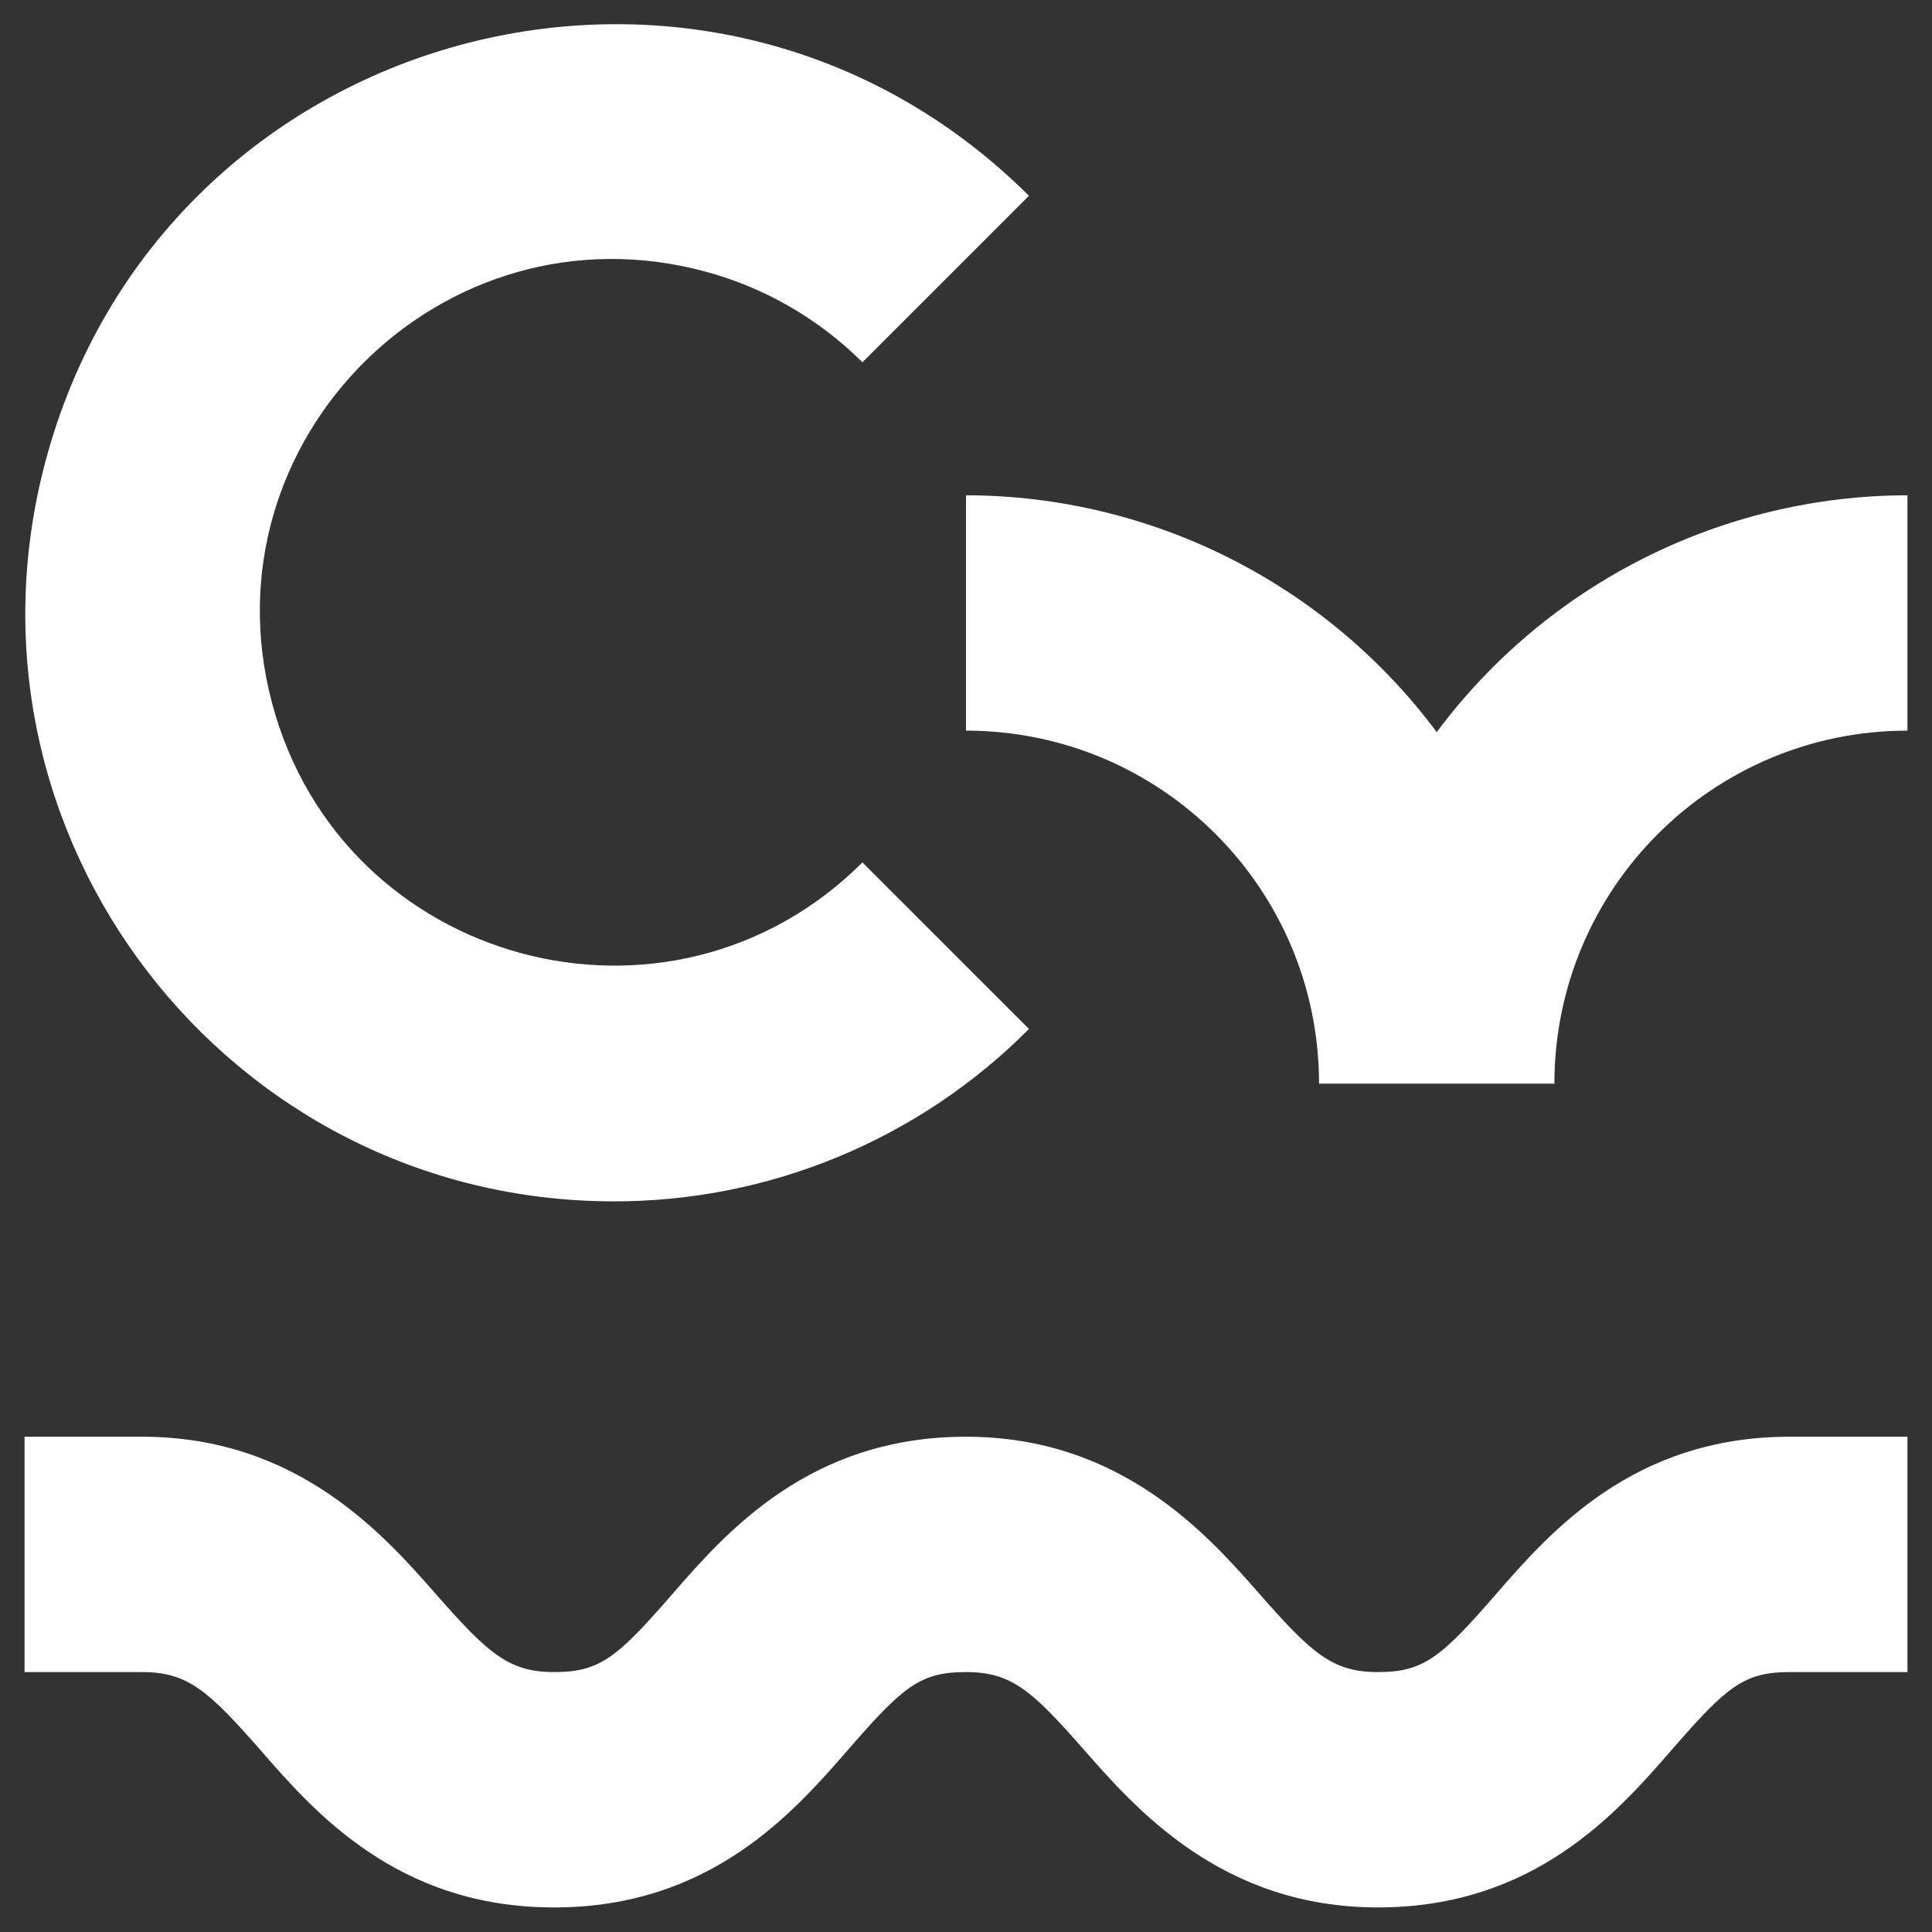
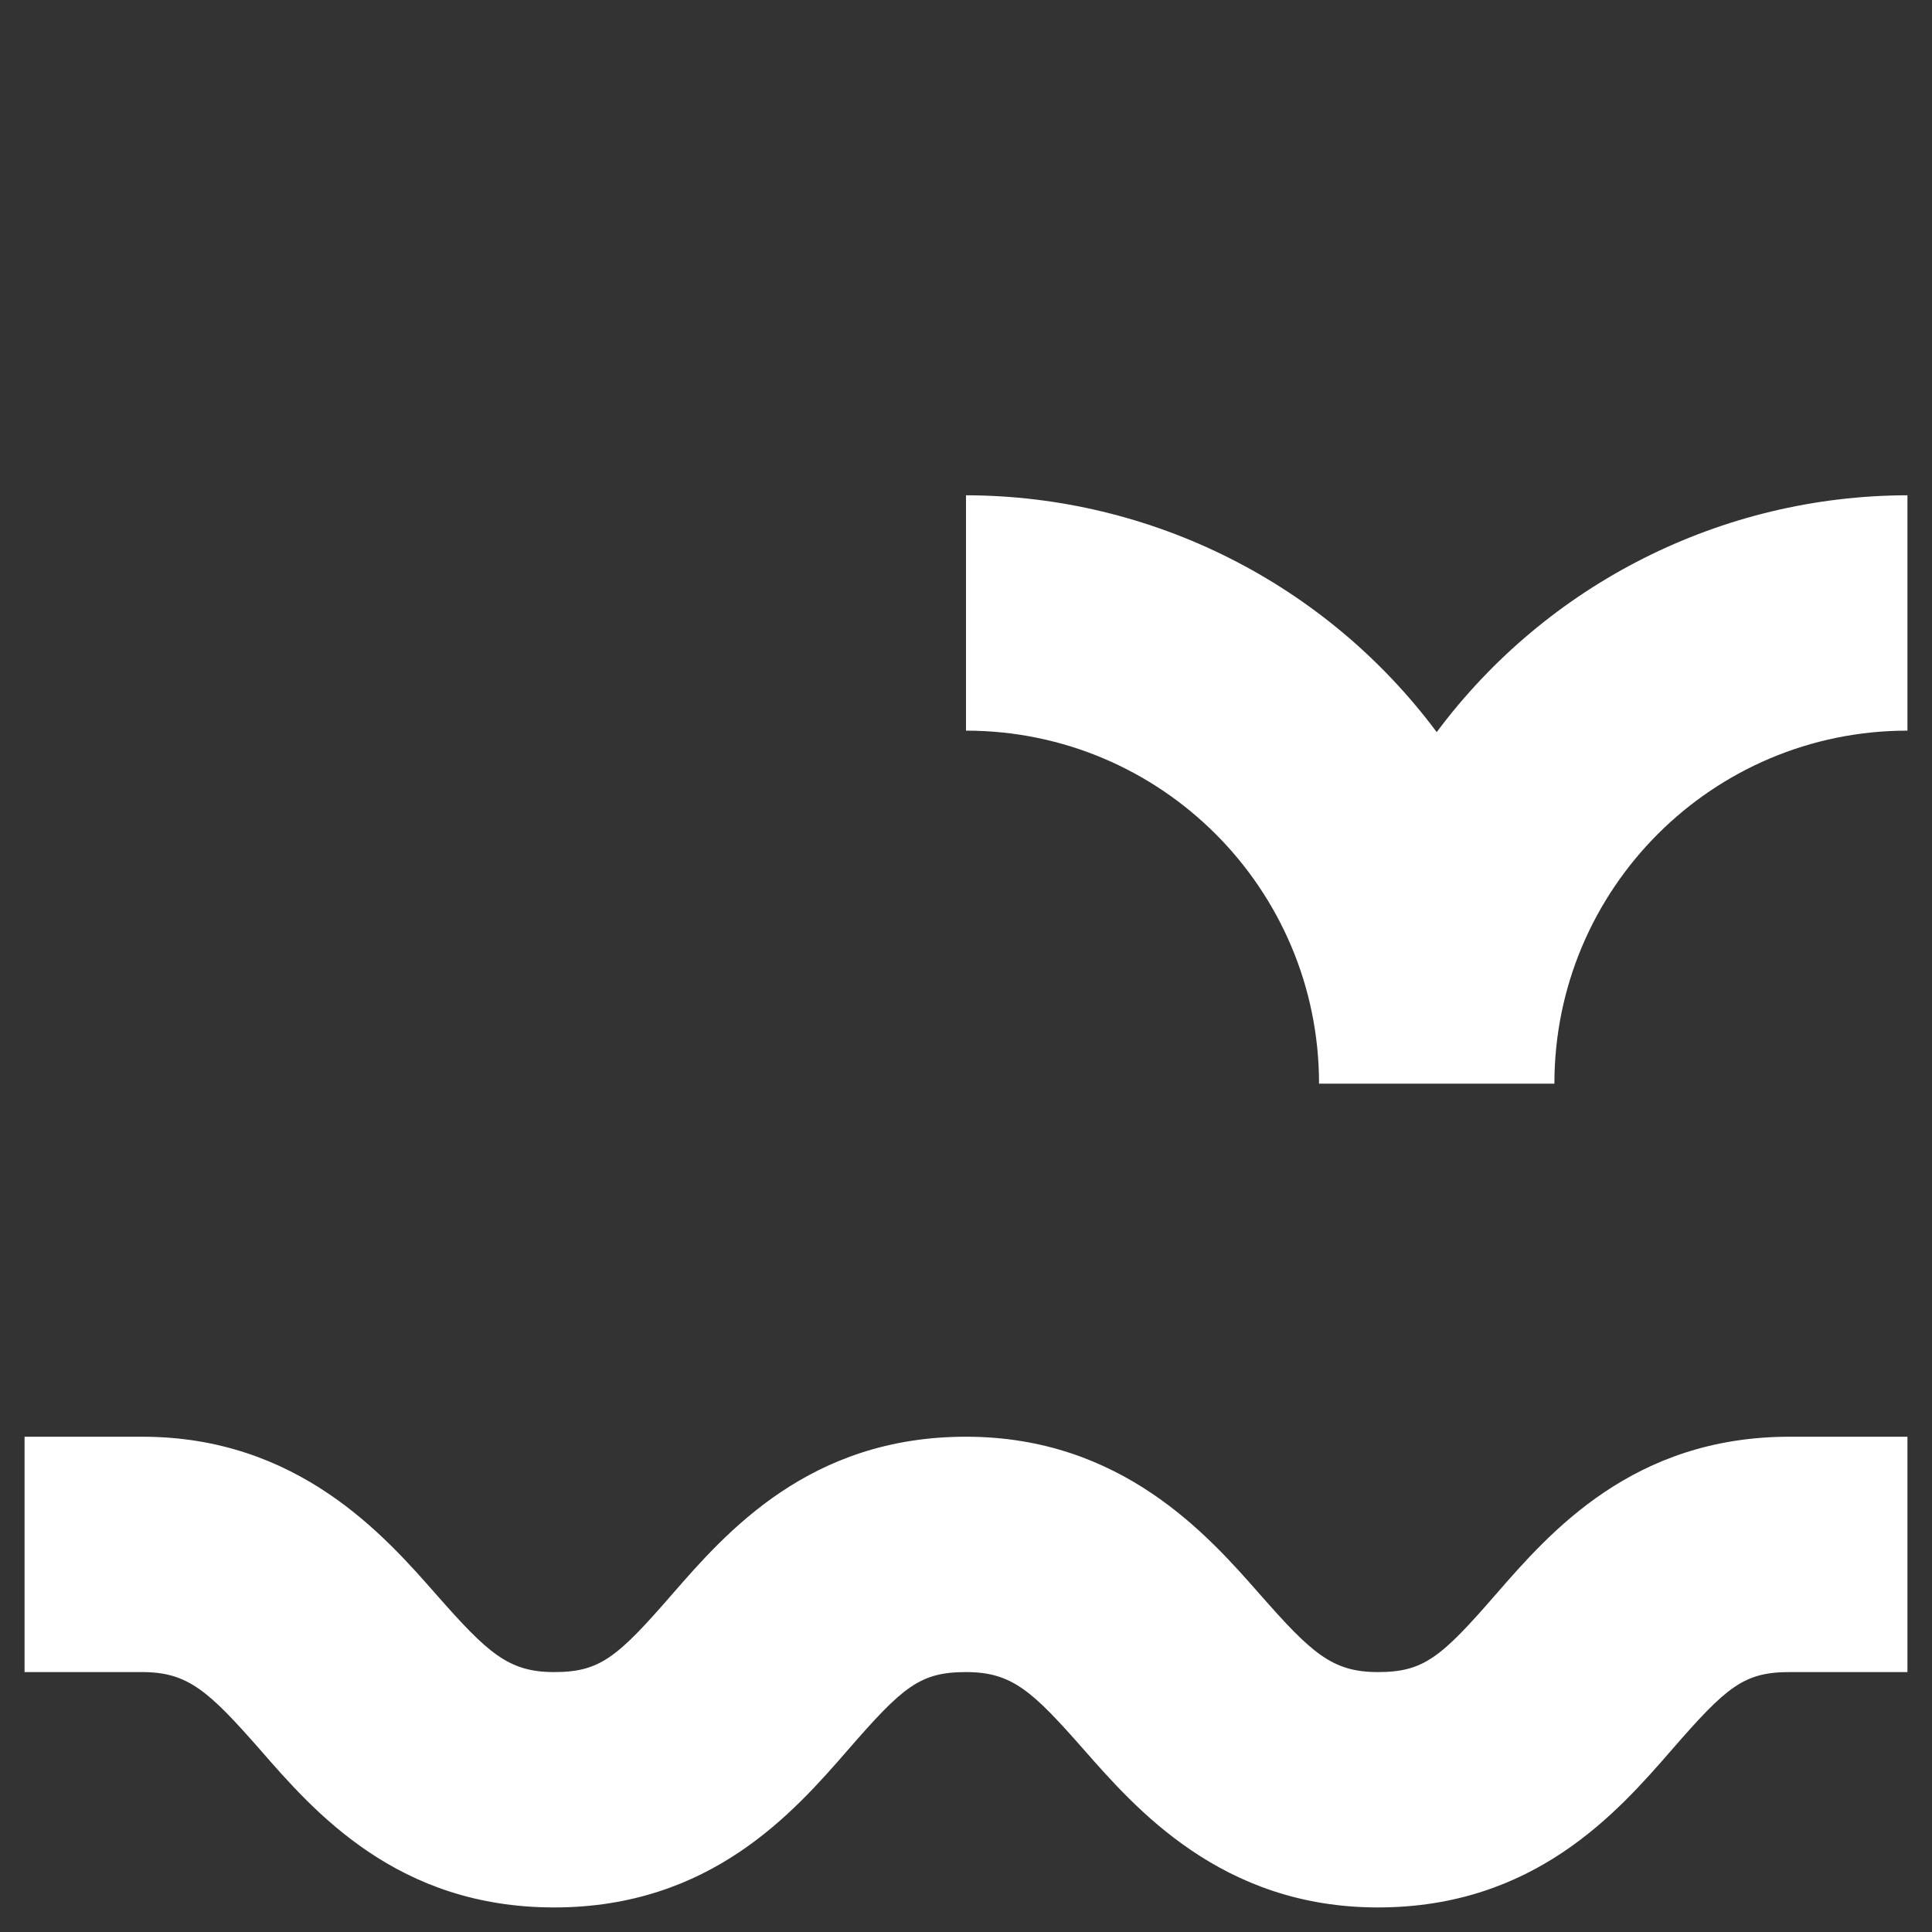
<svg xmlns="http://www.w3.org/2000/svg" viewBox="0 0 236.00 236.00" data-guides="{&quot;vertical&quot;:[],&quot;horizontal&quot;:[]}">
  <rect x="0" y="0" width="236.00" height="236.00" fill="#333333" stroke="none" />
  <path fill="#ffffff" stroke="none" fill-opacity="1" stroke-width="1" stroke-opacity="1" color="rgb(0, 188, 250)" id="tSvgb0345433e5" title="Path 1" d="M118 60.5C118 70.083 118 79.666 118 89.25C141.817 89.25 161.125 108.558 161.125 132.375C170.708 132.375 180.292 132.375 189.875 132.375C189.875 108.558 209.183 89.25 233 89.25C233 79.666 233 70.083 233 60.5C210.345 60.542 189.036 71.263 175.5 89.43C161.964 71.263 140.655 60.542 118 60.5Z" />
  <path fill="#ffffff" stroke="none" fill-opacity="1" stroke-width="1" stroke-opacity="1" color="rgb(0, 188, 250)" id="tSvg188dd27194b" title="Path 2" d="M31.75 213.701C38.434 221.392 48.569 233 67.688 233C86.806 233 96.941 221.392 103.625 213.701C110.309 206.011 112.394 204.25 118 204.25C123.606 204.25 126.086 206.55 132.375 213.701C138.664 220.853 149.194 233 168.312 233C187.431 233 197.566 221.392 204.25 213.701C210.934 206.011 213.019 204.25 218.625 204.25C223.417 204.25 228.208 204.25 233 204.25C233 194.667 233 185.083 233 175.5C228.208 175.5 223.417 175.5 218.625 175.5C199.506 175.5 189.372 187.108 182.688 194.798C176.003 202.489 173.883 204.25 168.312 204.25C162.742 204.25 160.227 201.95 153.938 194.798C147.648 187.647 137.083 175.5 118 175.5C98.917 175.5 88.747 187.108 82.062 194.798C75.378 202.489 73.258 204.25 67.688 204.25C62.117 204.25 59.602 201.95 53.312 194.798C47.023 187.647 36.458 175.5 17.375 175.5C12.583 175.5 7.792 175.5 3 175.5C3 185.083 3 194.667 3 204.25C7.792 204.25 12.583 204.25 17.375 204.25C22.945 204.25 25.461 206.55 31.75 213.701Z" />
-   <path fill="#ffffff" stroke="none" fill-opacity="1" stroke-width="1" stroke-opacity="1" color="rgb(0, 188, 250)" id="tSvg5e91fad43d" title="Path 3" d="M74.875 146.75C93.946 146.798 112.244 139.214 125.691 125.691C118.91 118.91 112.13 112.13 105.35 105.35C81.835 128.783 41.771 117.974 33.234 85.892C24.698 53.811 54.091 24.519 86.143 33.167C93.403 35.126 100.024 38.948 105.35 44.256C112.13 37.476 118.91 30.696 125.691 23.916C86.462 -15.103 19.705 2.976 5.528 56.459C-6.547 102.012 27.749 146.665 74.875 146.75Z" />
  <defs />
</svg>